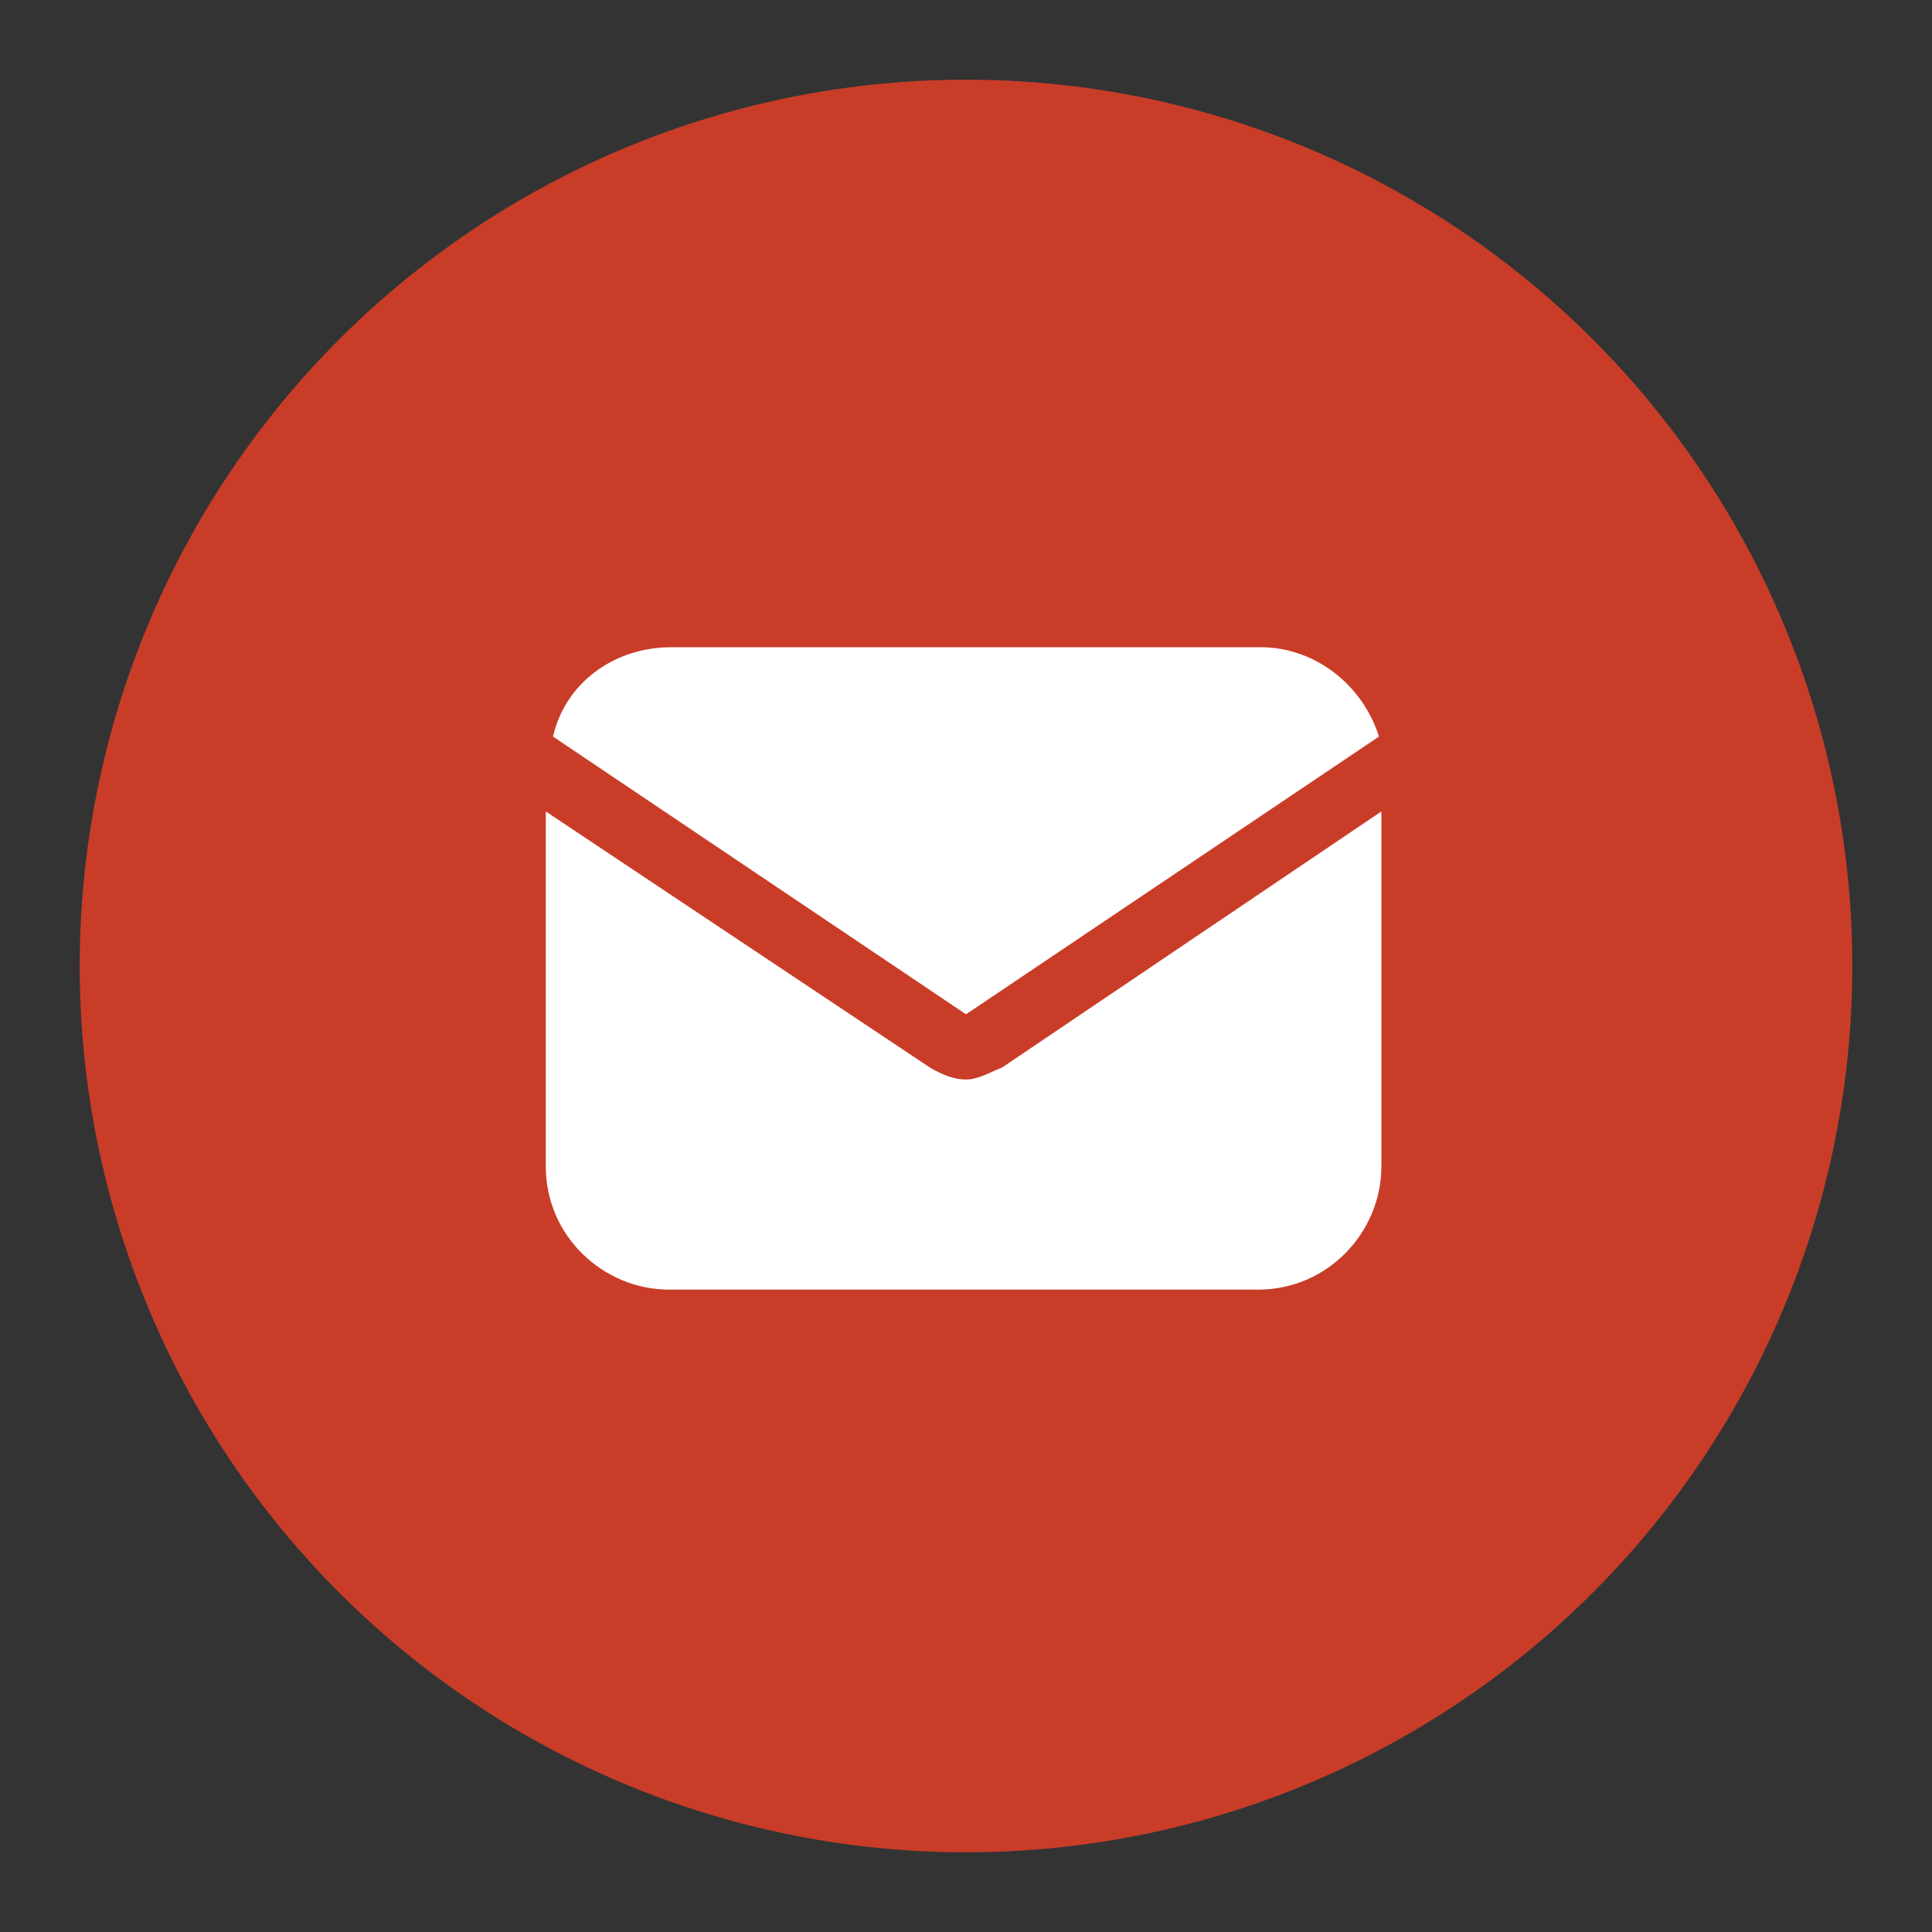
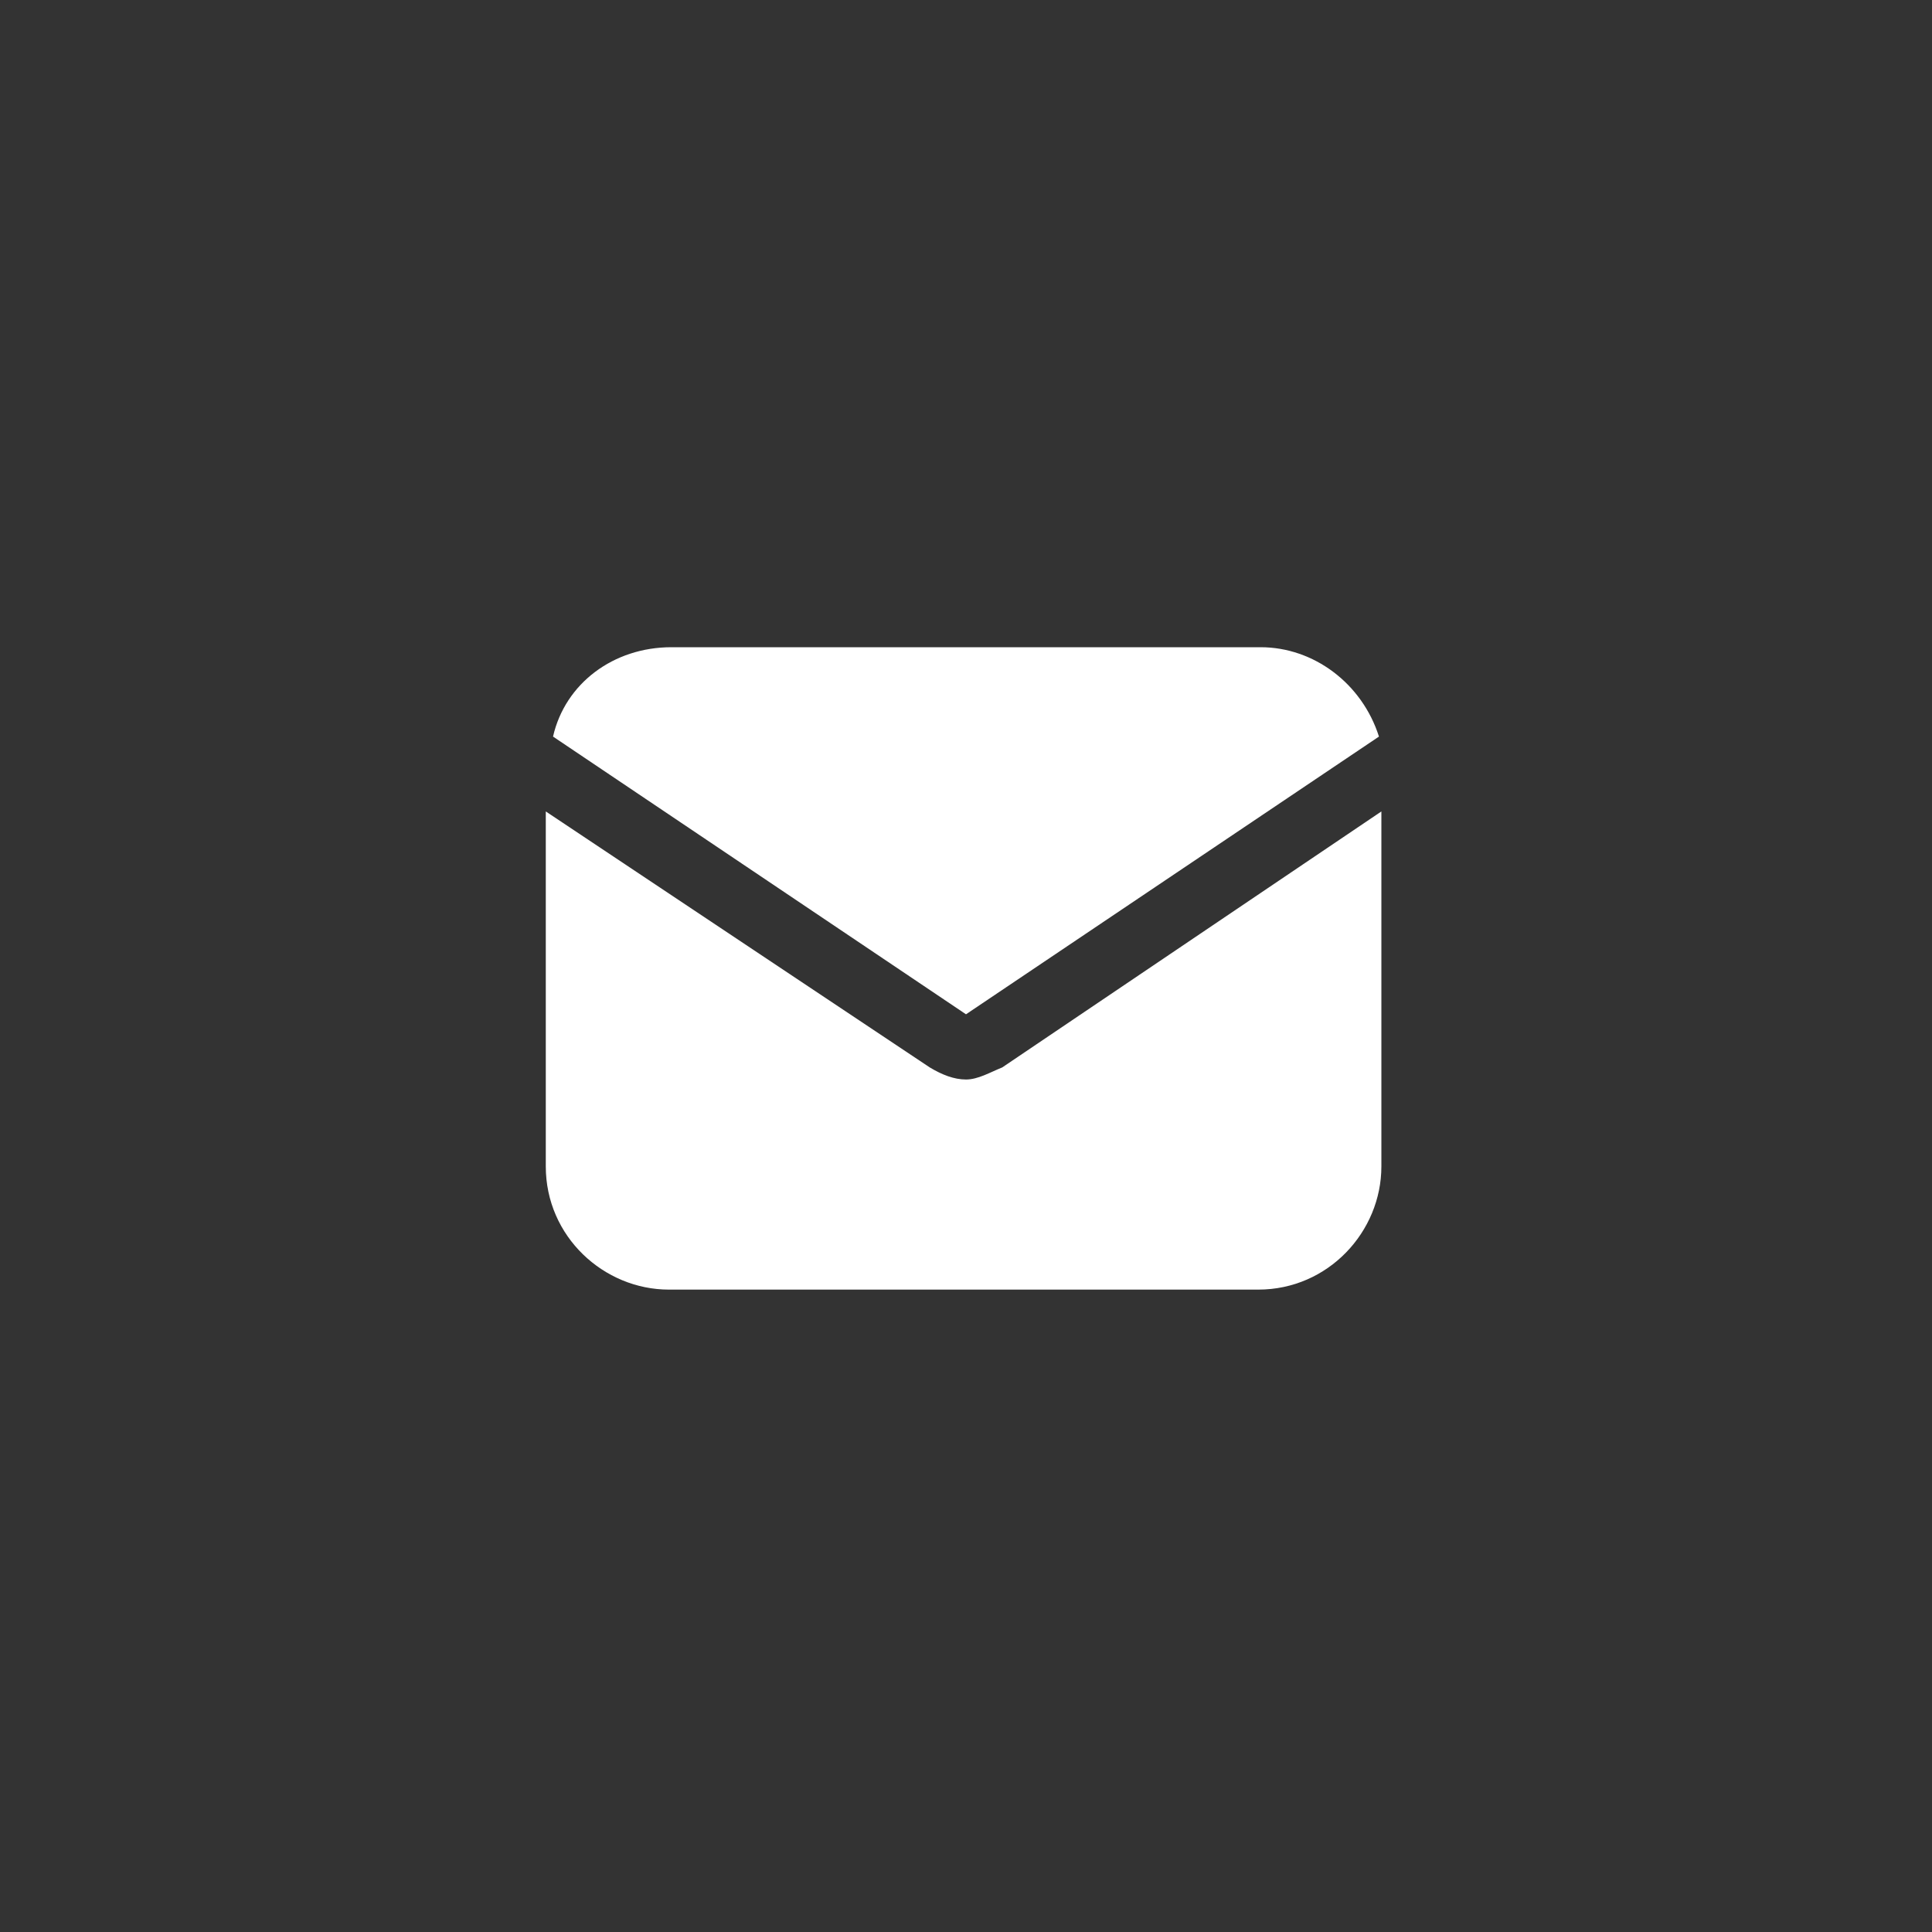
<svg xmlns="http://www.w3.org/2000/svg" version="1.1" id="Layer_1" x="0px" y="0px" viewBox="0 0 80 80" style="enable-background:new 0 0 80 80;" xml:space="preserve">
  <rect x="0" y="0" width="80" height="80" fill="#333333" stroke="none" />
  <style type="text/css">
	.st0{fill:#C93D28;}
	.st1{fill:#FFFFFF;}
</style>
  <g>
-     <circle class="st0" cx="40" cy="40" r="36.7" />
    <g>
      <path class="st1" d="M41.5,44.2c-0.5,0.2-1,0.5-1.5,0.5c-0.5,0-1-0.2-1.5-0.5L22.6,33.6v14.7c0,2.9,2.4,5.1,5.1,5.1h24.4    c2.9,0,5.1-2.4,5.1-5.1V33.6L41.5,44.2z" />
      <path class="st1" d="M57.1,30.5c-0.7-2.2-2.7-3.7-4.9-3.7H27.8c-2.4,0-4.4,1.5-4.9,3.7L40,42L57.1,30.5z" />
    </g>
  </g>
</svg>